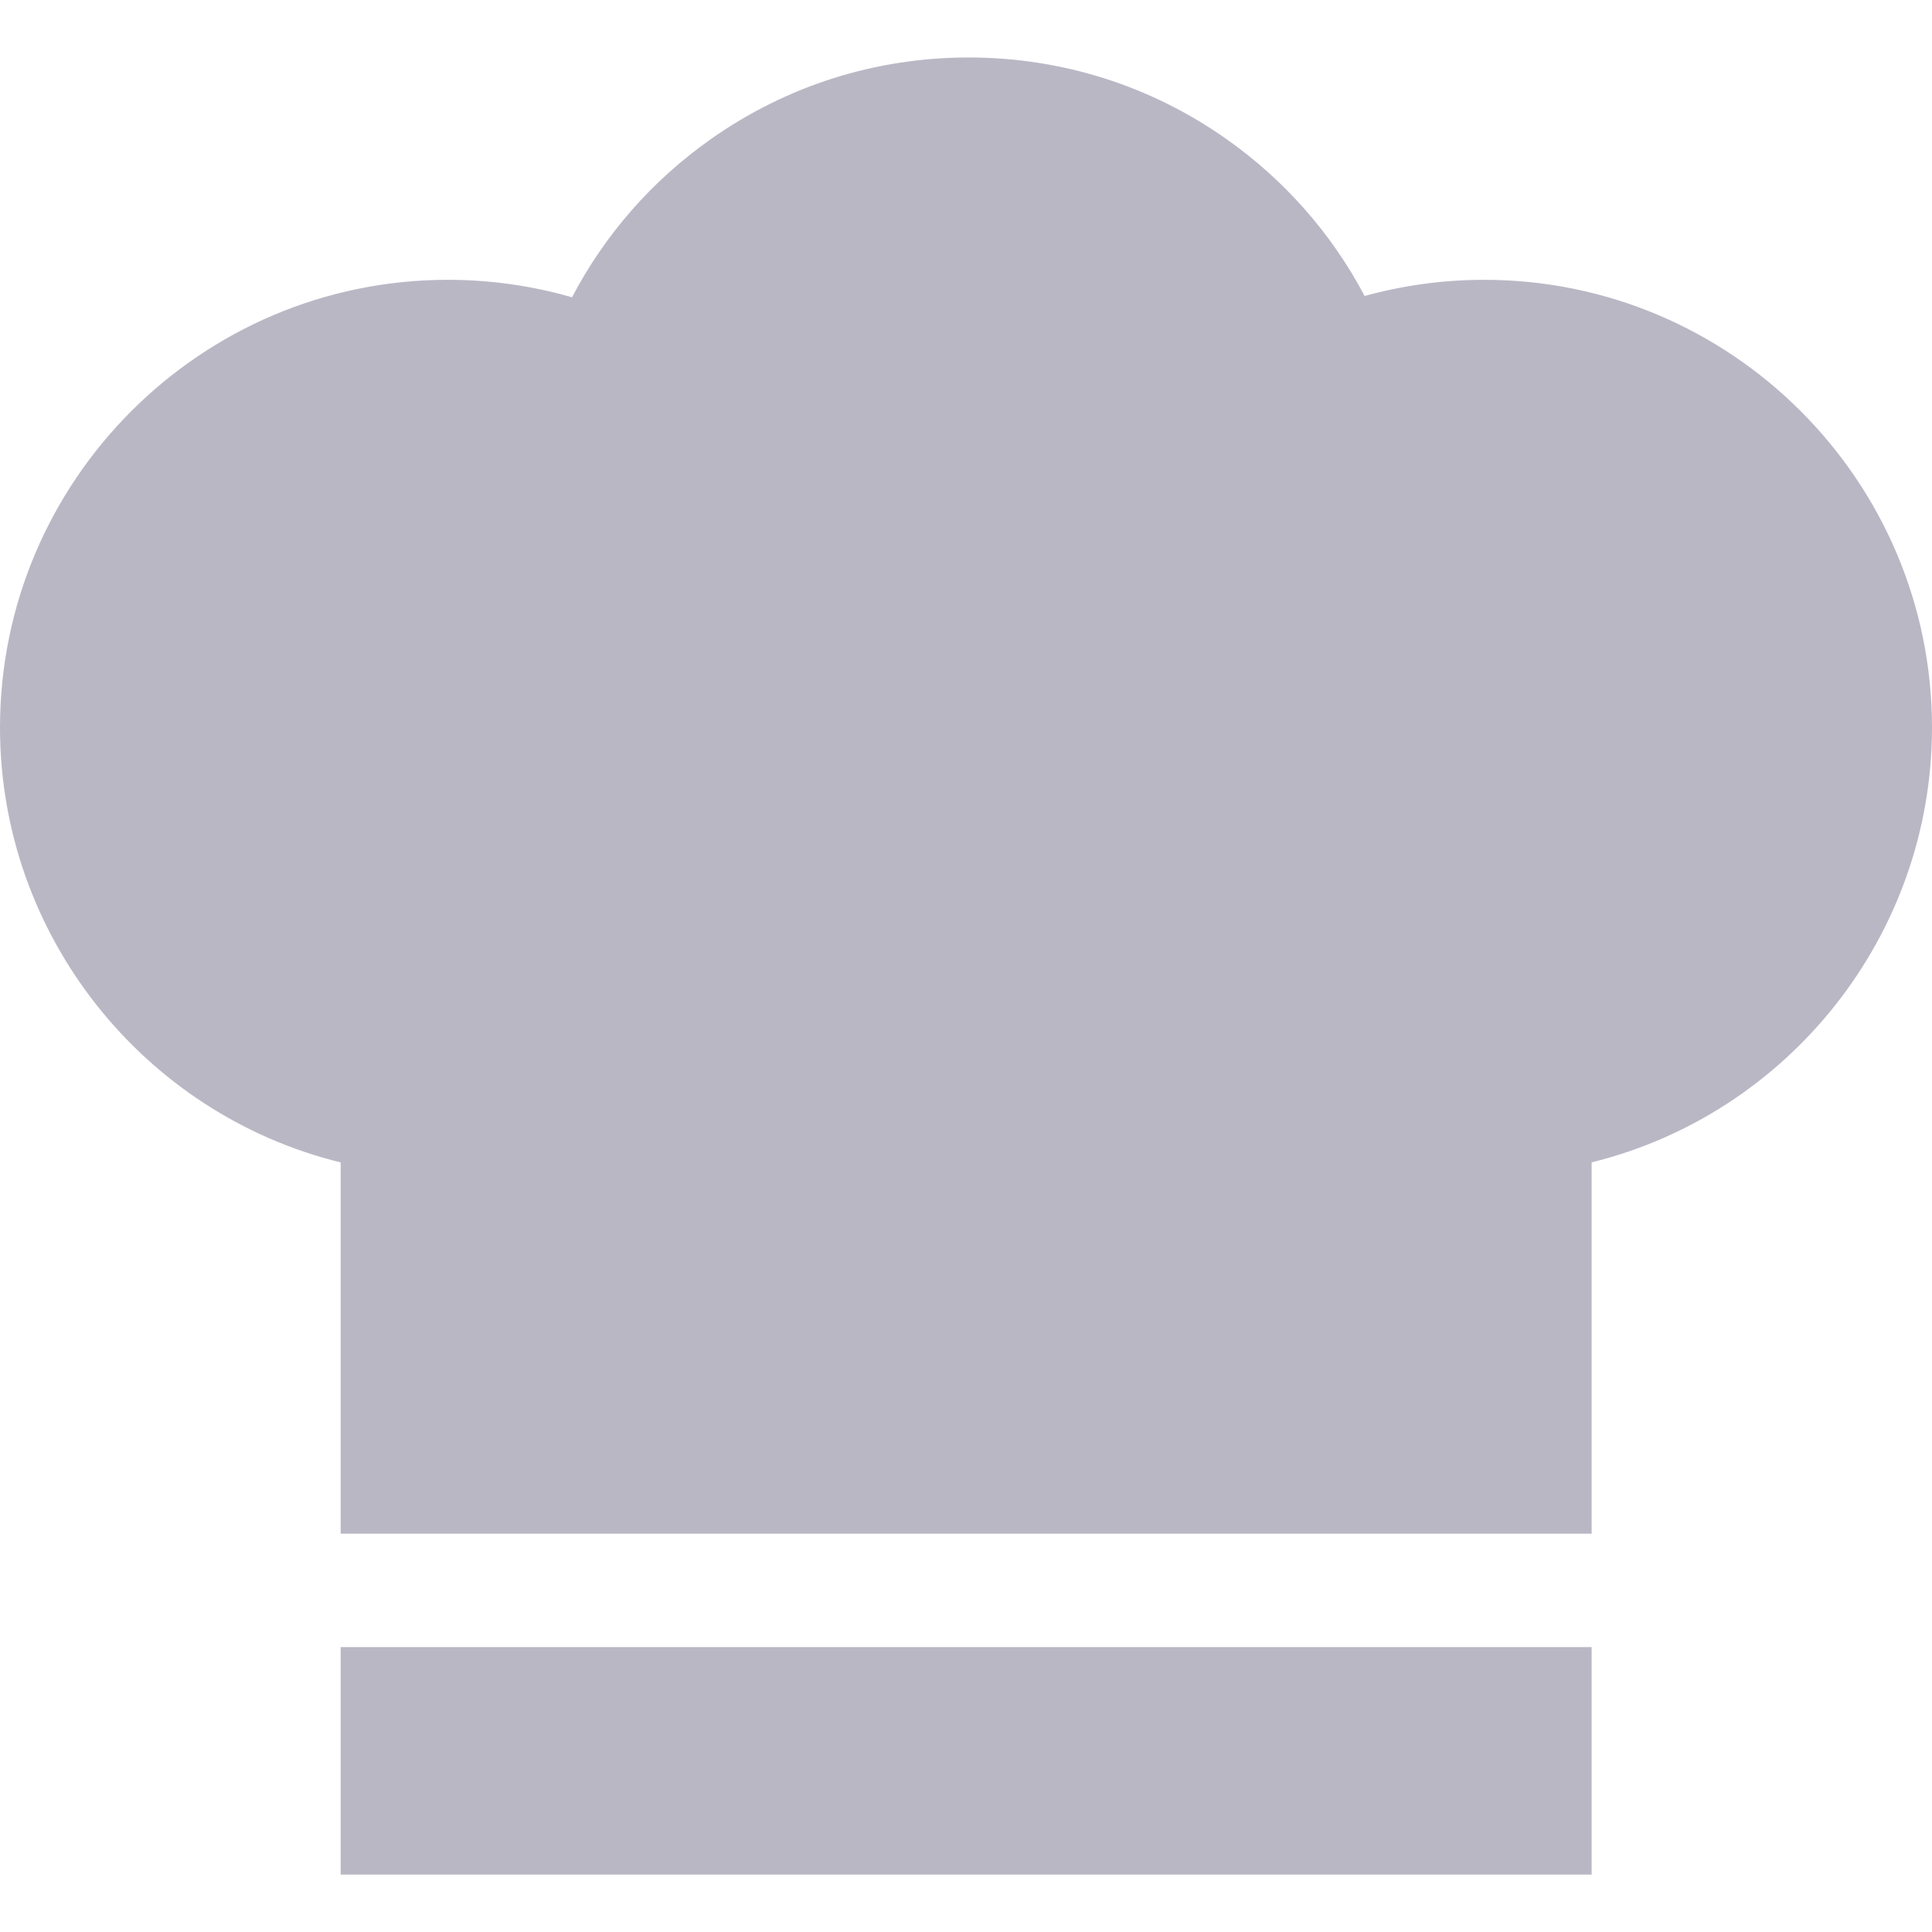
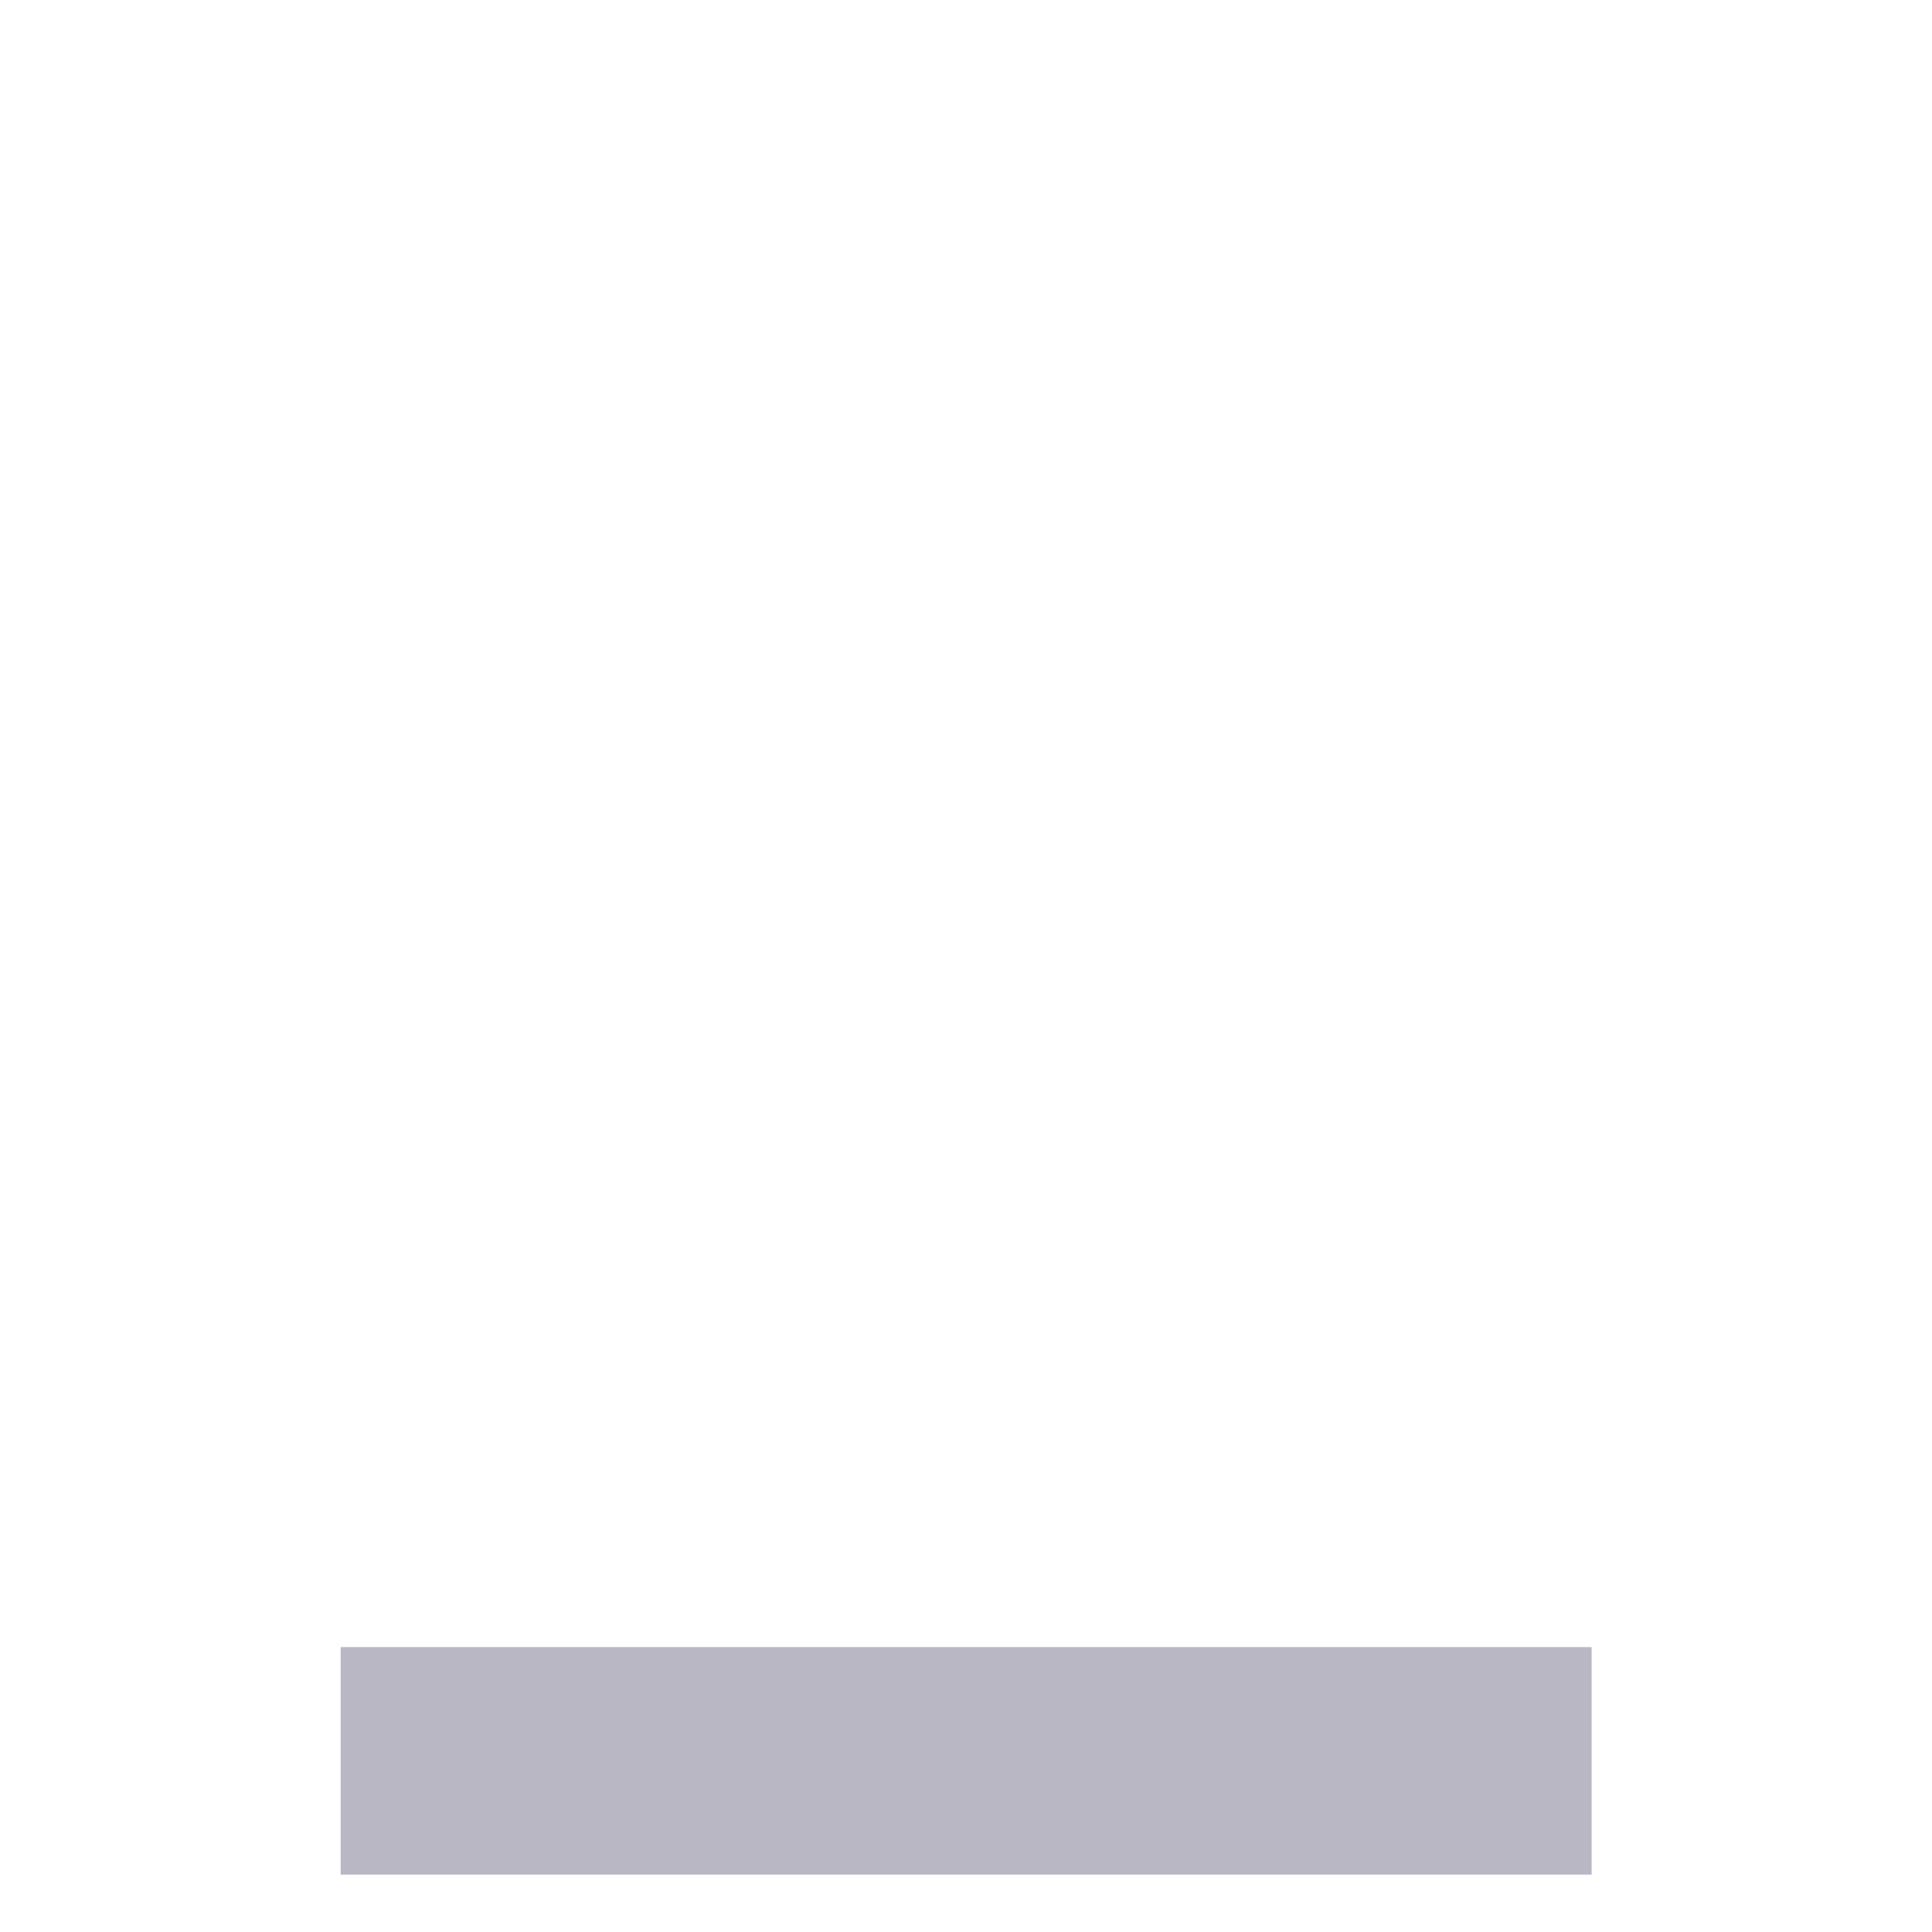
<svg xmlns="http://www.w3.org/2000/svg" width="24" height="24" viewBox="0 0 24 24" fill="none">
  <g clip-path="url(#clip0_1283_28577)">
    <path d="M19.772 20.461H4.232V23.287H19.772V20.461Z" fill="#BAB7C5" />
-     <path d="M18.438 3.476C17.93 3.476 17.433 3.544 16.952 3.677C16.542 2.901 15.955 2.233 15.226 1.721C14.288 1.062 13.184 0.714 12.033 0.714C10.877 0.714 9.769 1.065 8.828 1.73C8.099 2.244 7.513 2.915 7.106 3.693C6.607 3.549 6.09 3.476 5.562 3.476C2.495 3.476 0 5.972 0 9.038C0 11.617 1.78 13.839 4.232 14.44V19.052H19.772V14.439C22.221 13.836 24 11.615 24 9.038C24 5.972 21.505 3.476 18.438 3.476Z" fill="#BAB7C5" />
  </g>
  <defs>
    <clipPath id="clip0_1283_28577">
      <rect width="24" height="24" fill="white" />
    </clipPath>
  </defs>
</svg>